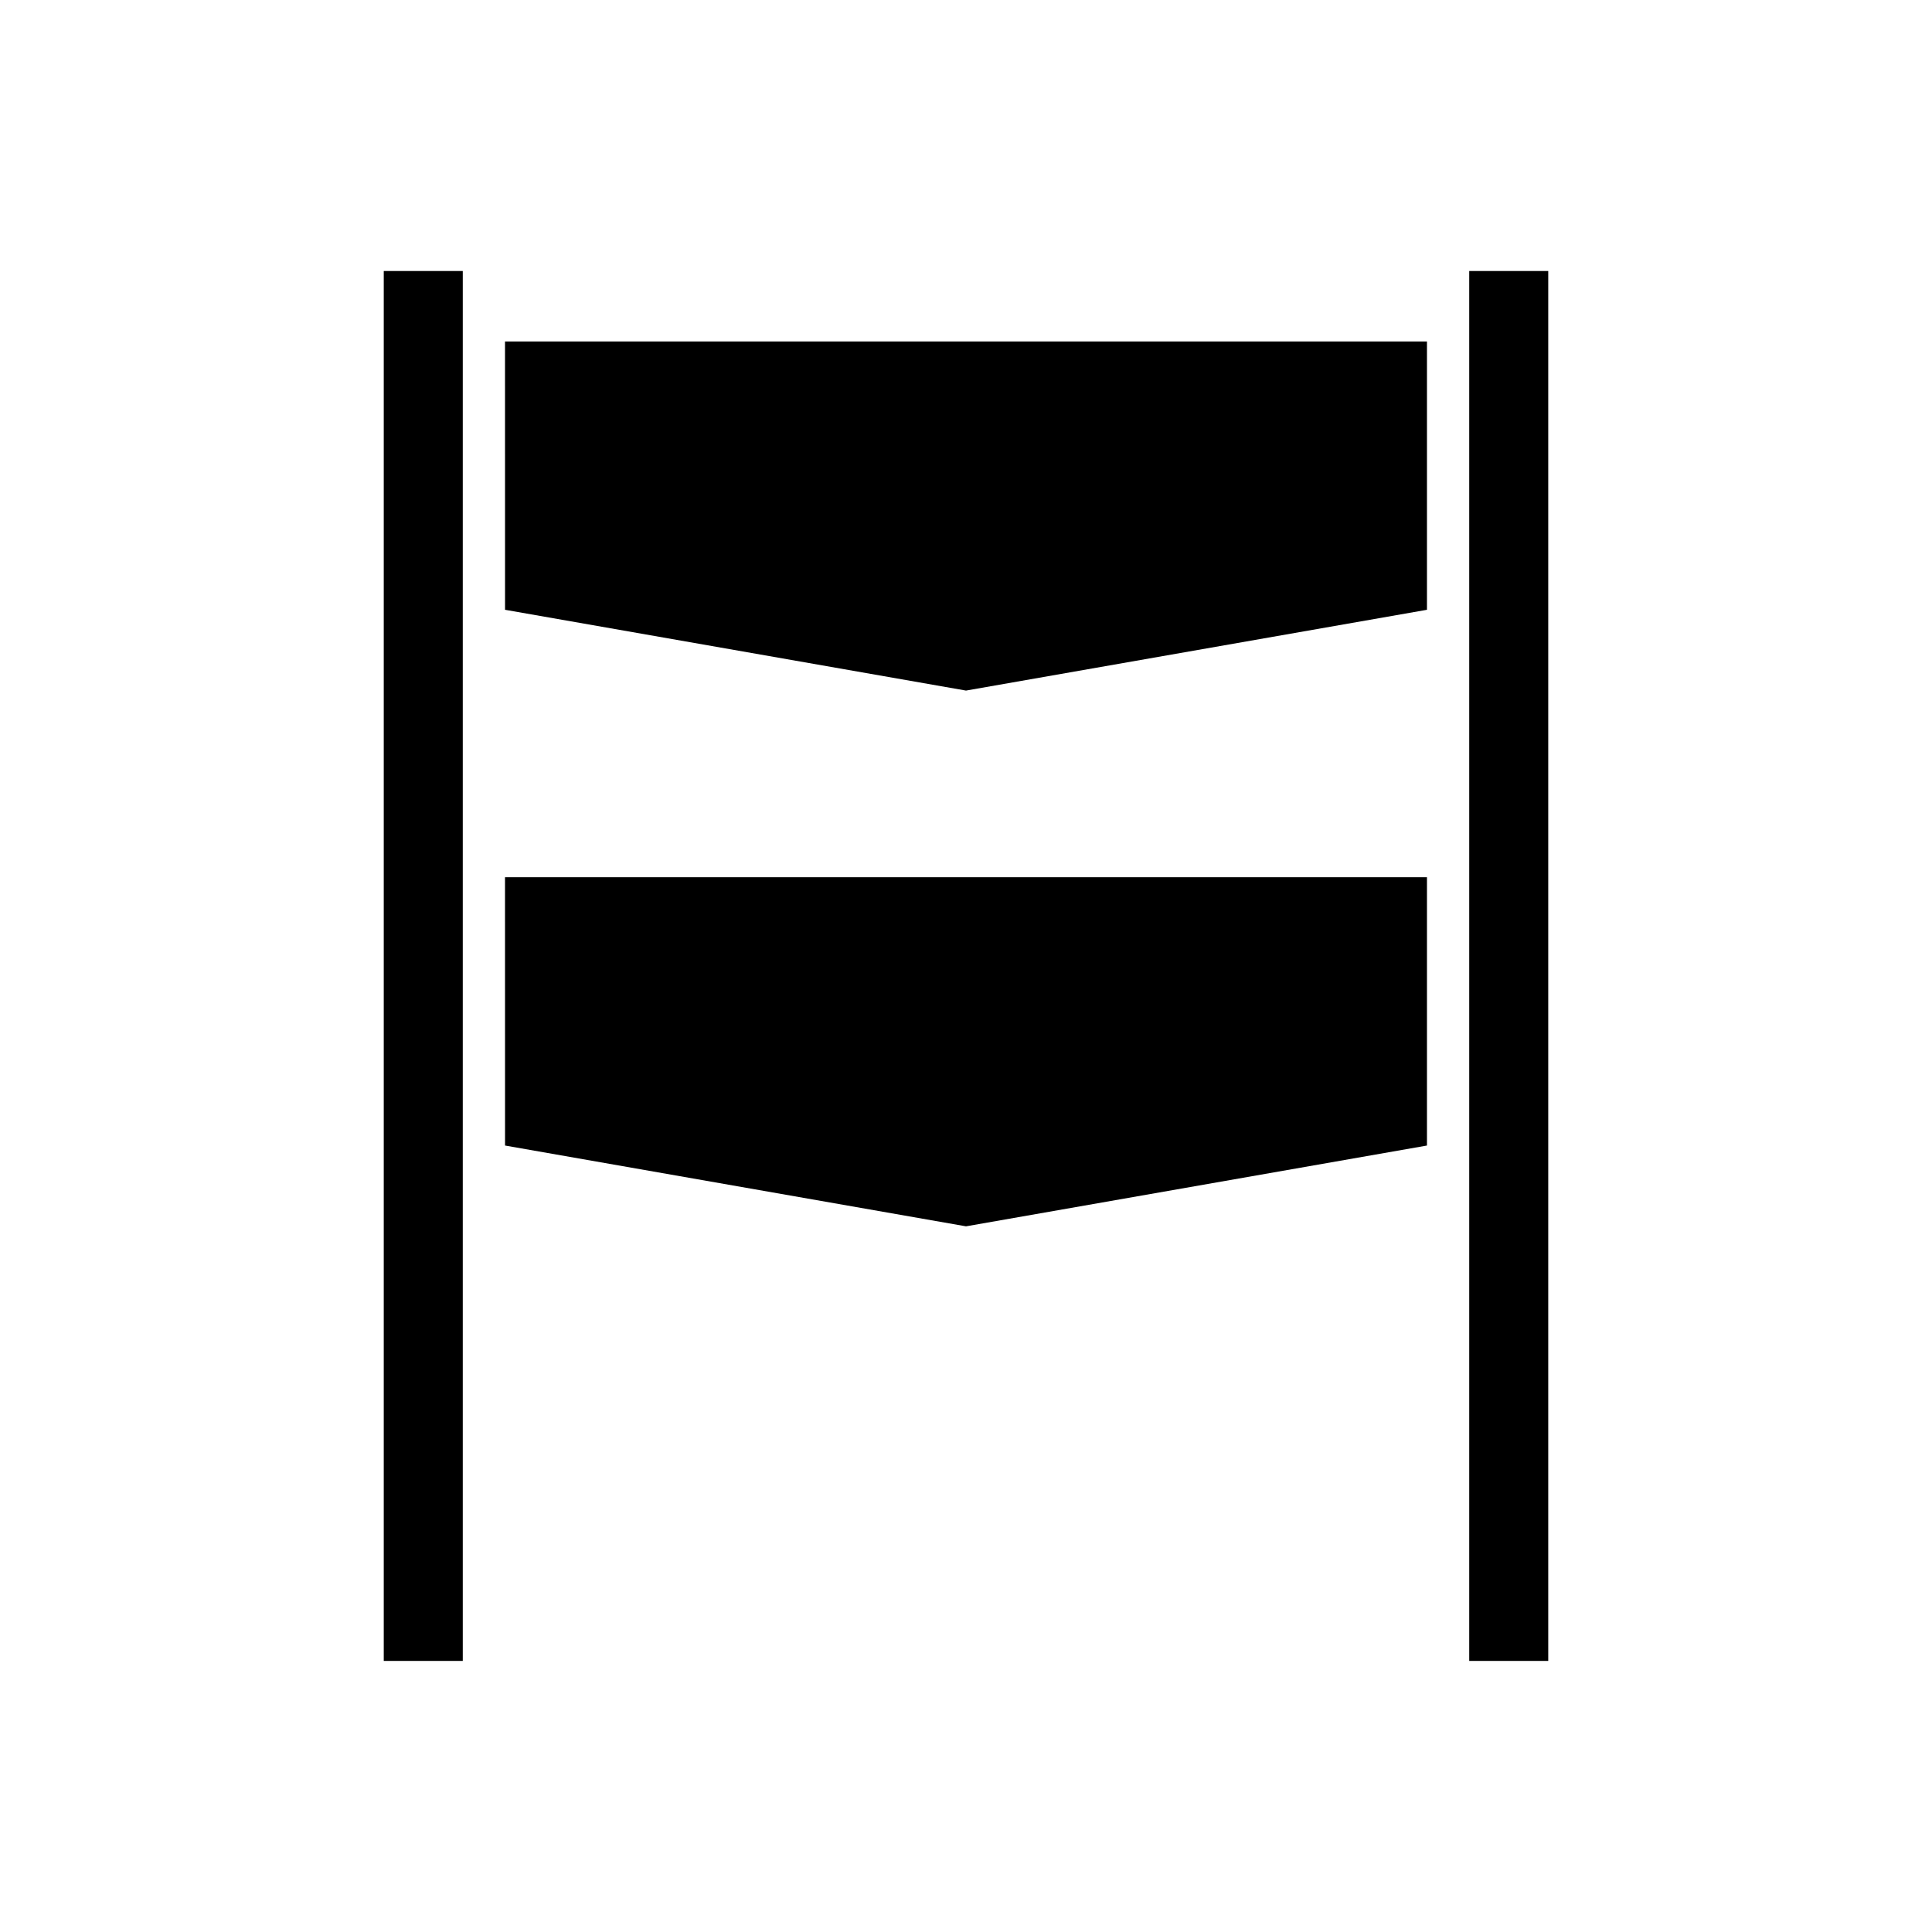
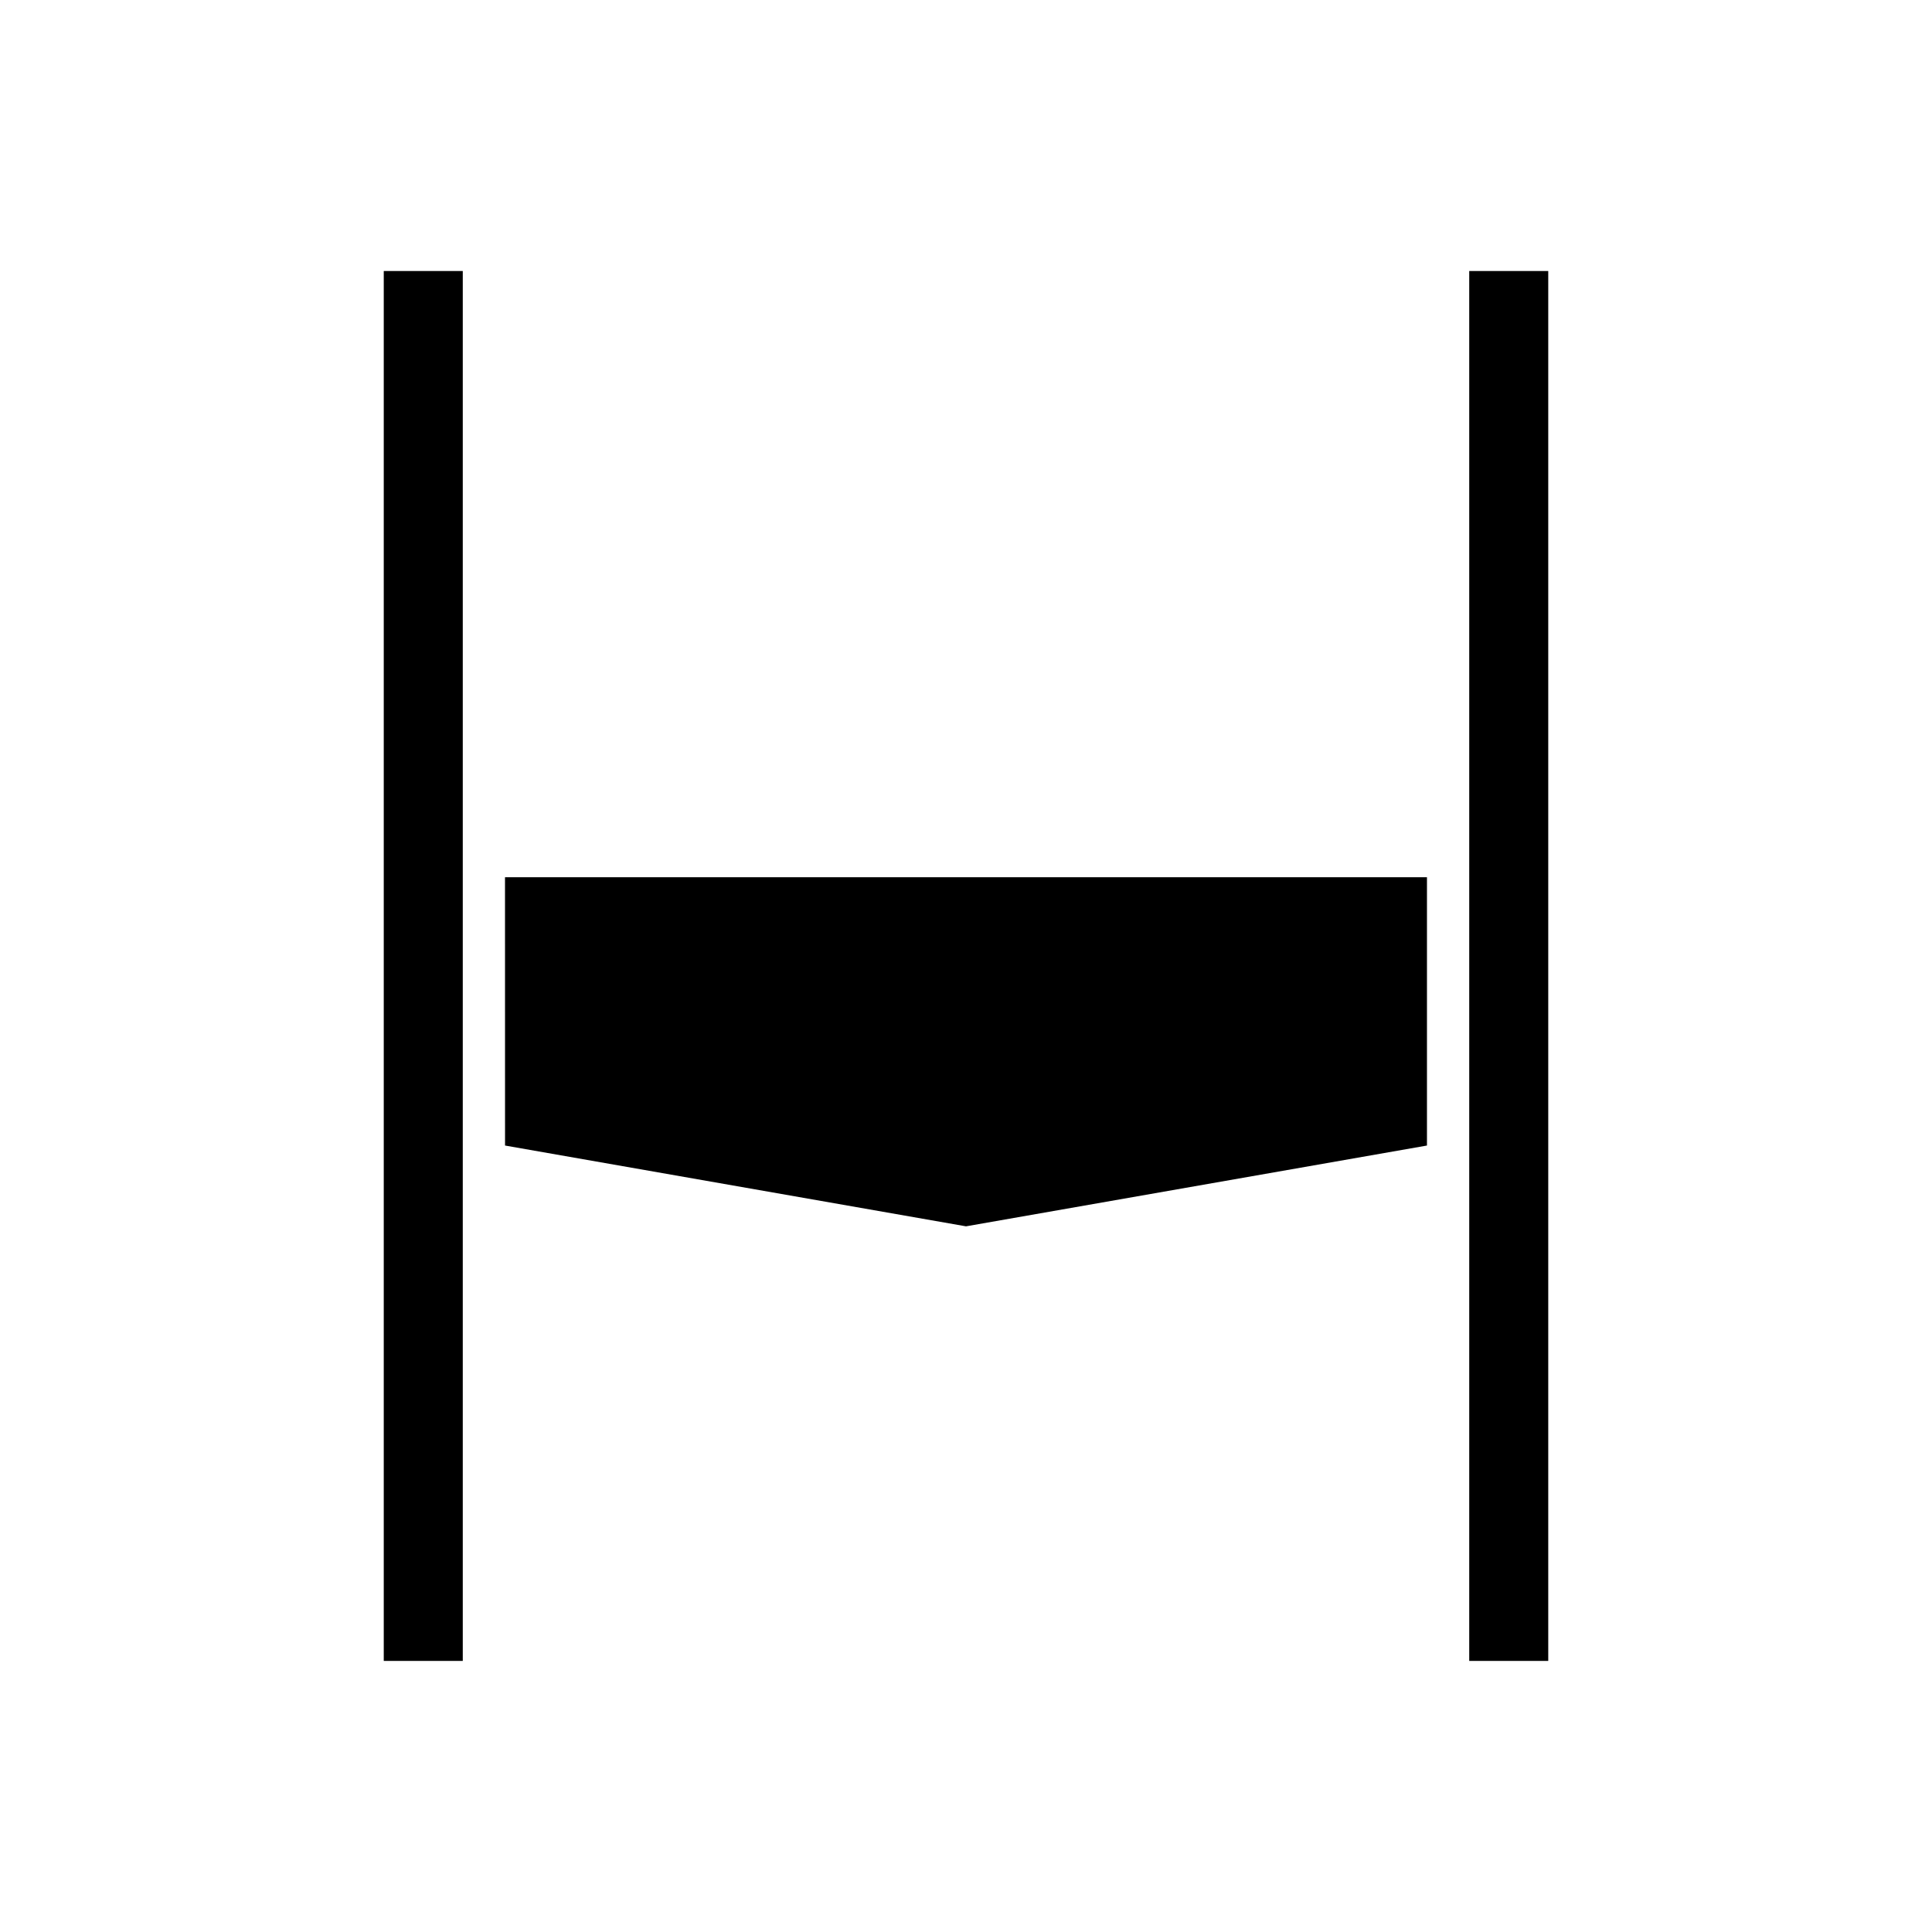
<svg xmlns="http://www.w3.org/2000/svg" fill="#000000" width="800px" height="800px" version="1.1" viewBox="144 144 512 512">
  <g>
    <path d="m533.36 215.82h20.941v368.34h-20.941z" />
-     <path d="m277.84 305.6 122.16 21.41 122.16-21.41v-71.109h-244.33z" />
    <path d="m277.84 447.58 122.16 21.41 122.16-21.41v-71.105h-244.33z" />
    <path d="m245.7 215.82h20.941v368.34h-20.941z" />
  </g>
</svg>